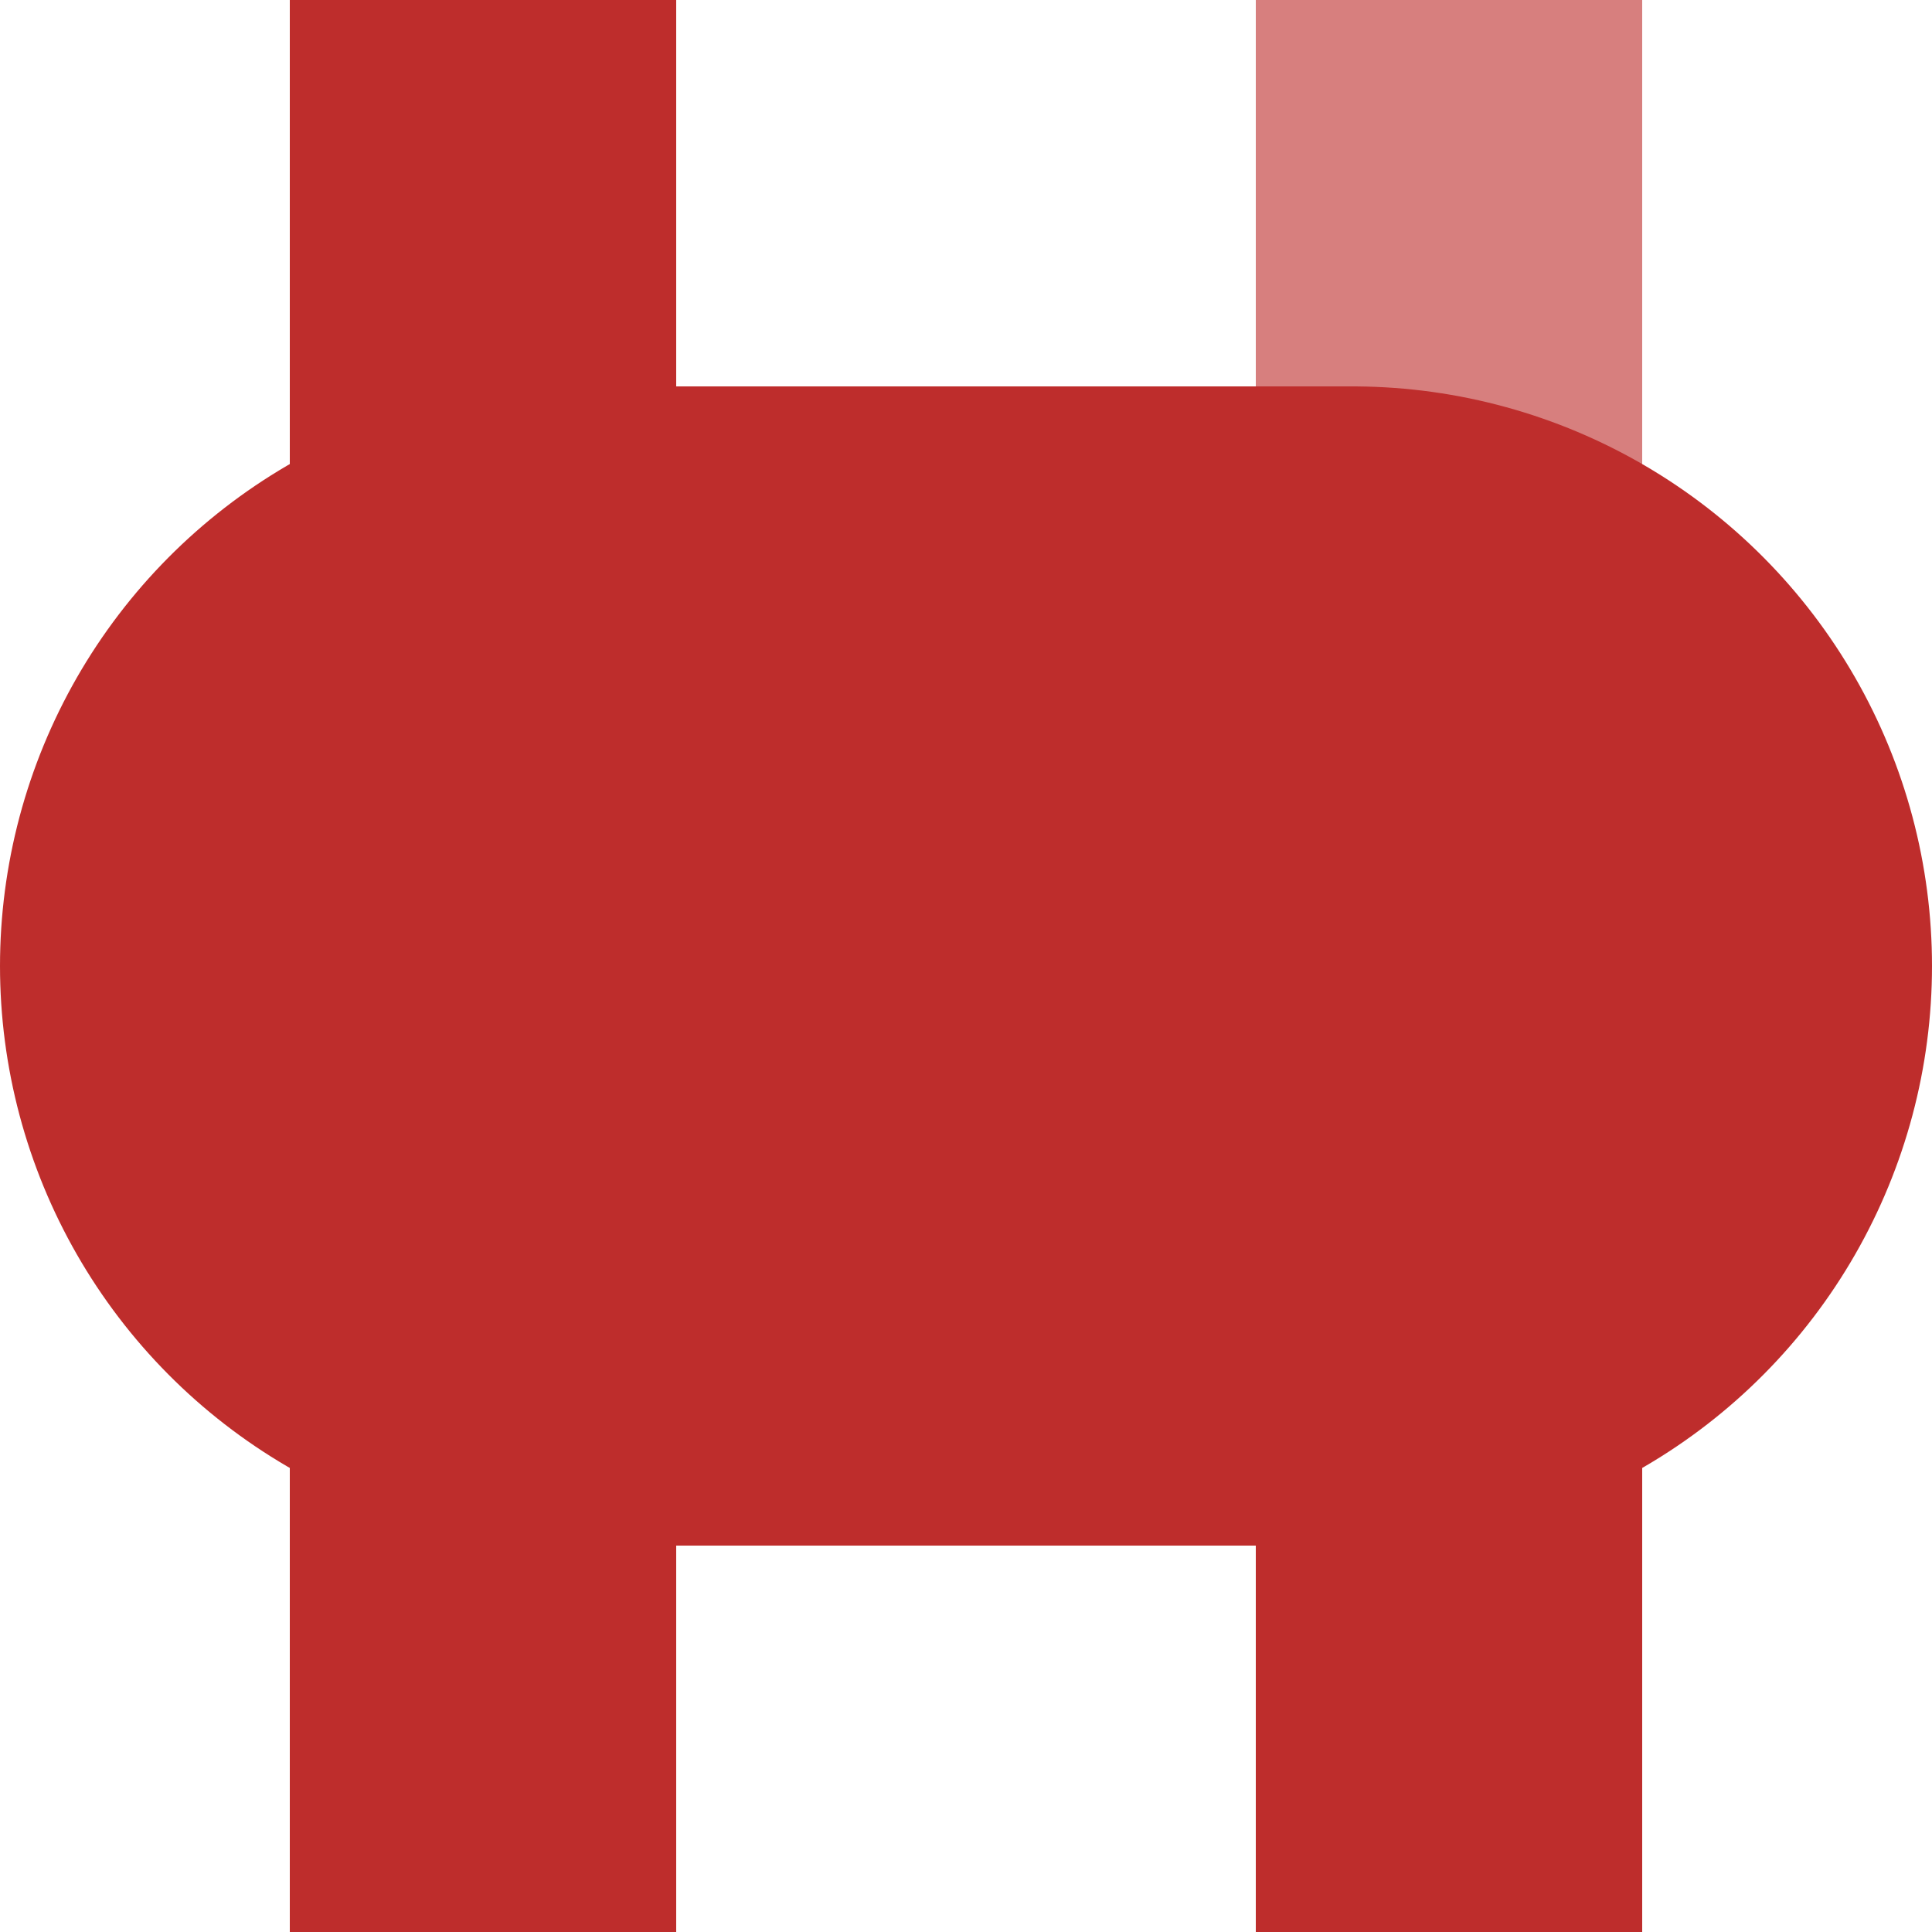
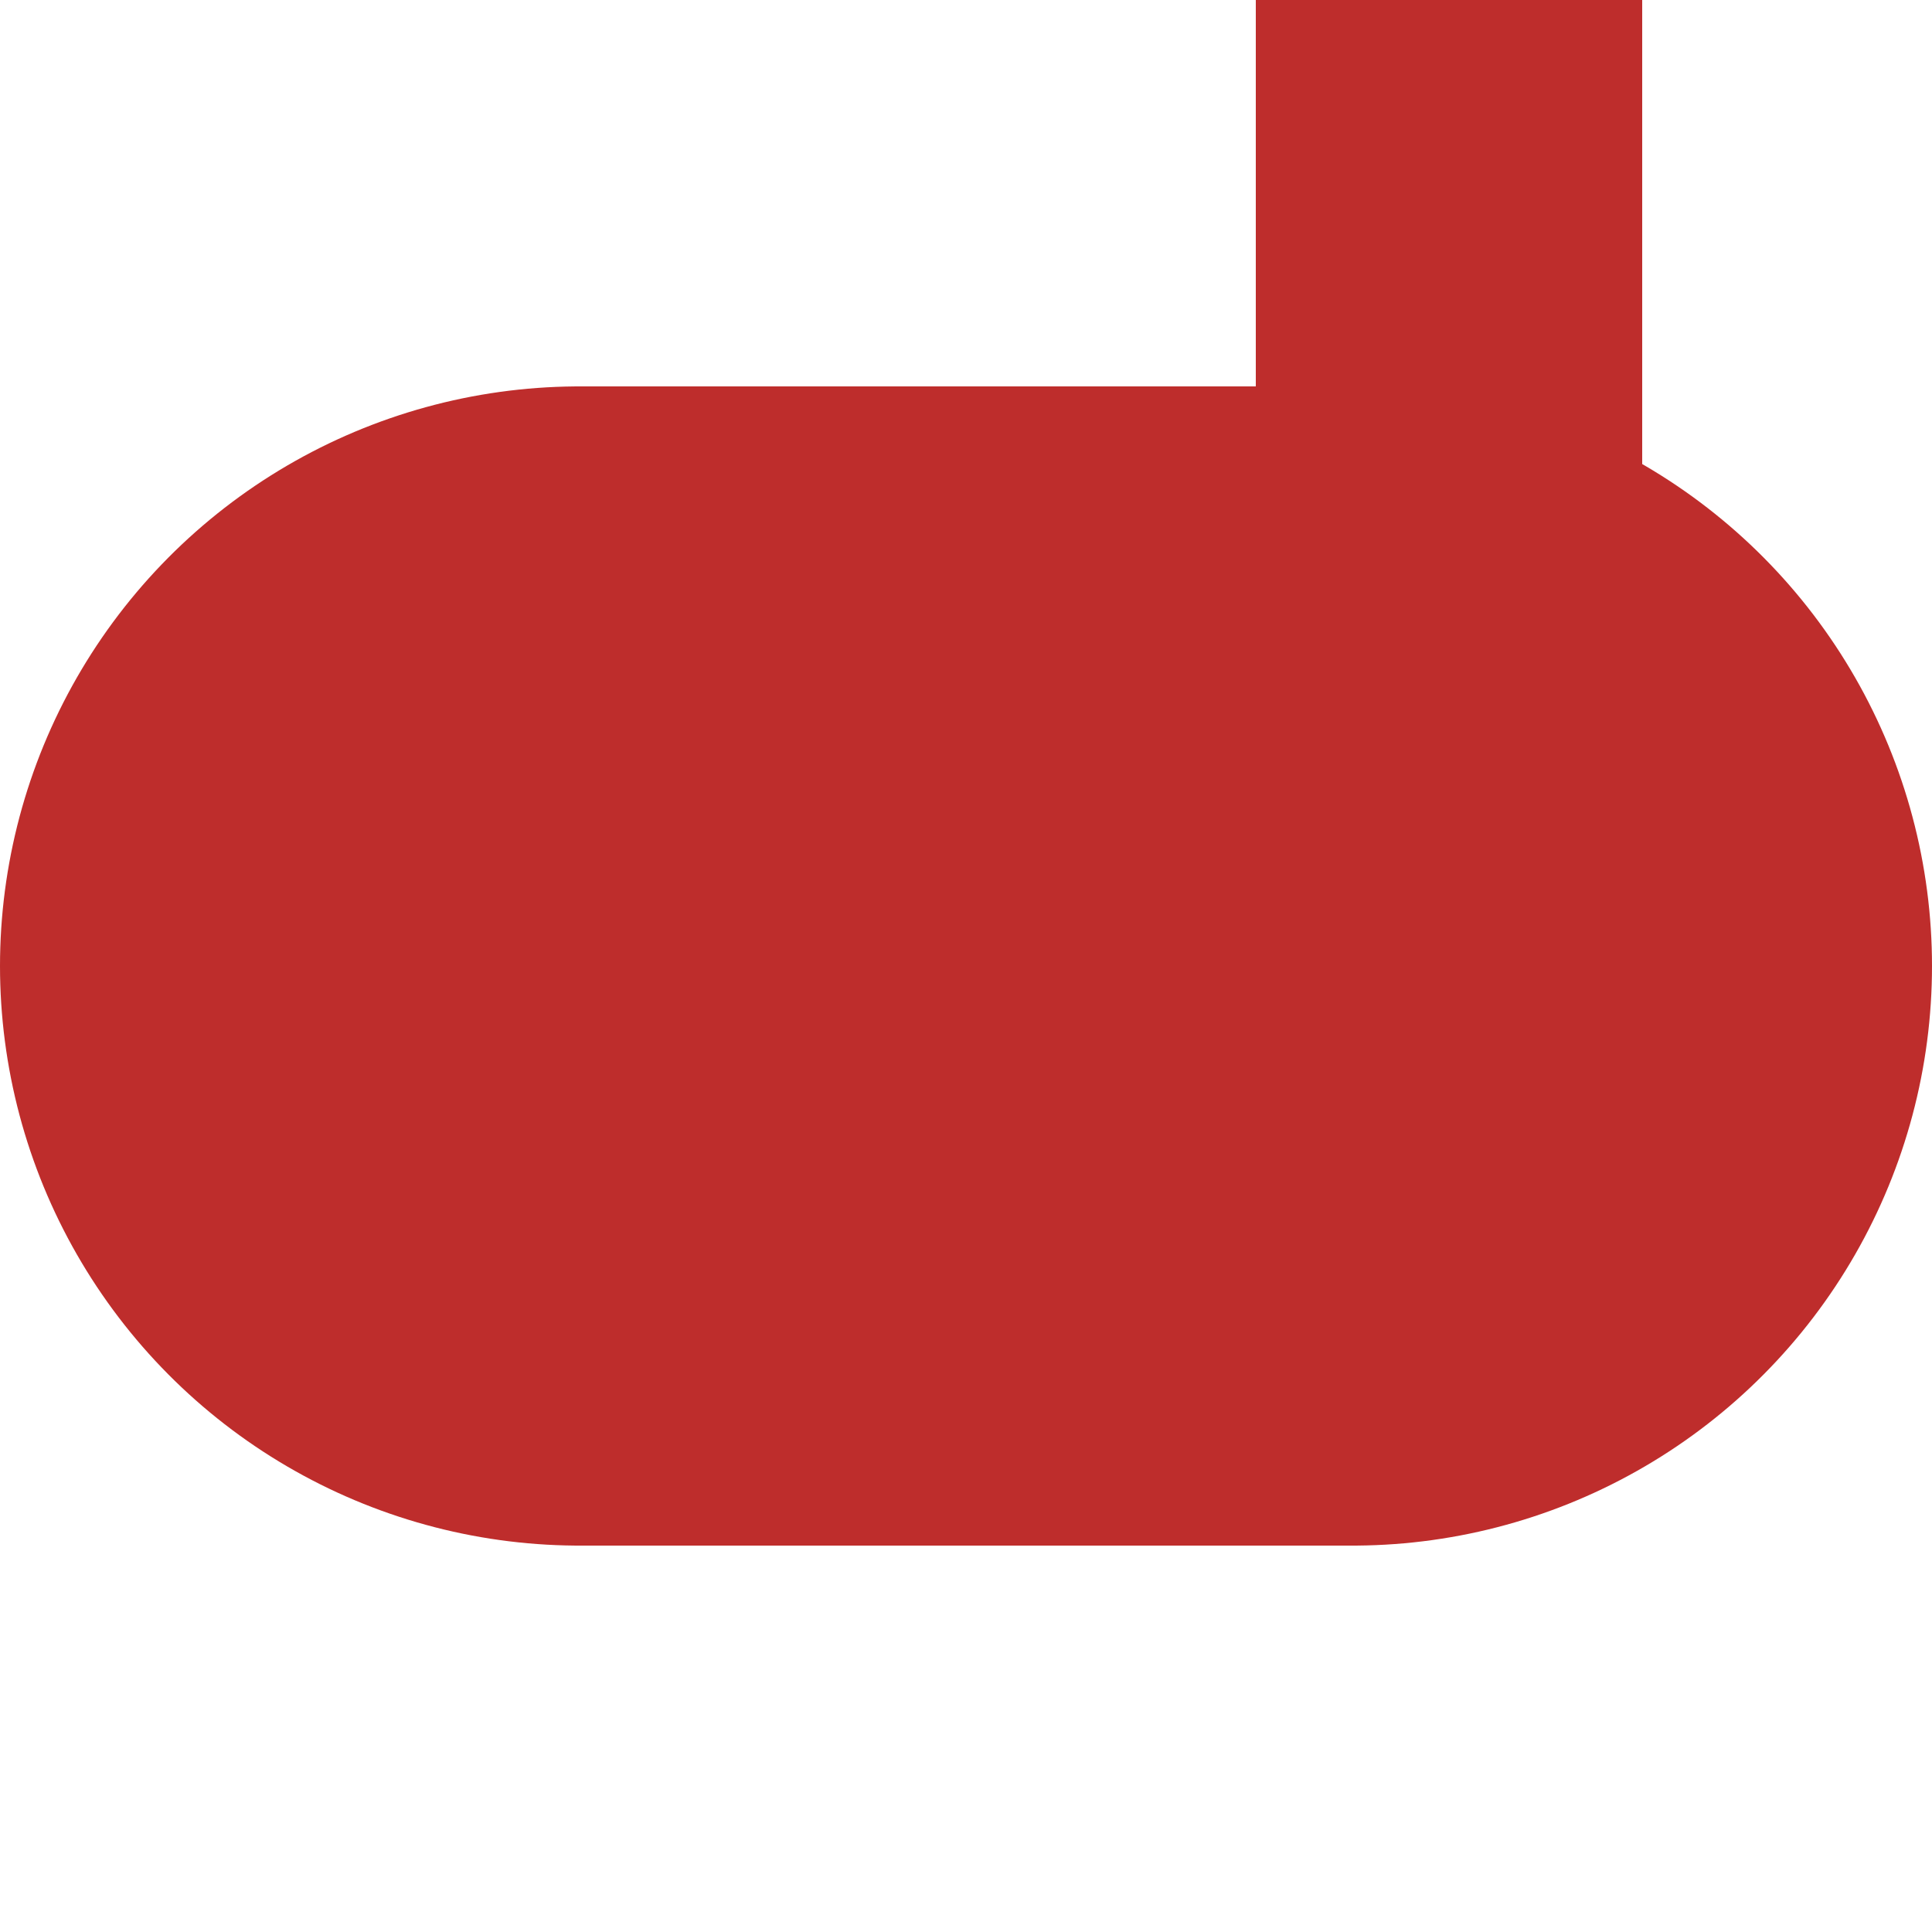
<svg xmlns="http://www.w3.org/2000/svg" width="500" height="500">
  <title>vBHF-KBHFxa</title>
  <g stroke="#BE2D2C" stroke-width="100">
-     <path stroke="#D77F7E" d="M 375,250 V 0" />
-     <path d="M 125,0 V 500 m 250,0 V 250" />
+     <path d="M 125,0 m 250,0 V 250" />
    <path d="M 150,250 H 350" stroke-width="300" stroke-linecap="round" />
  </g>
</svg>